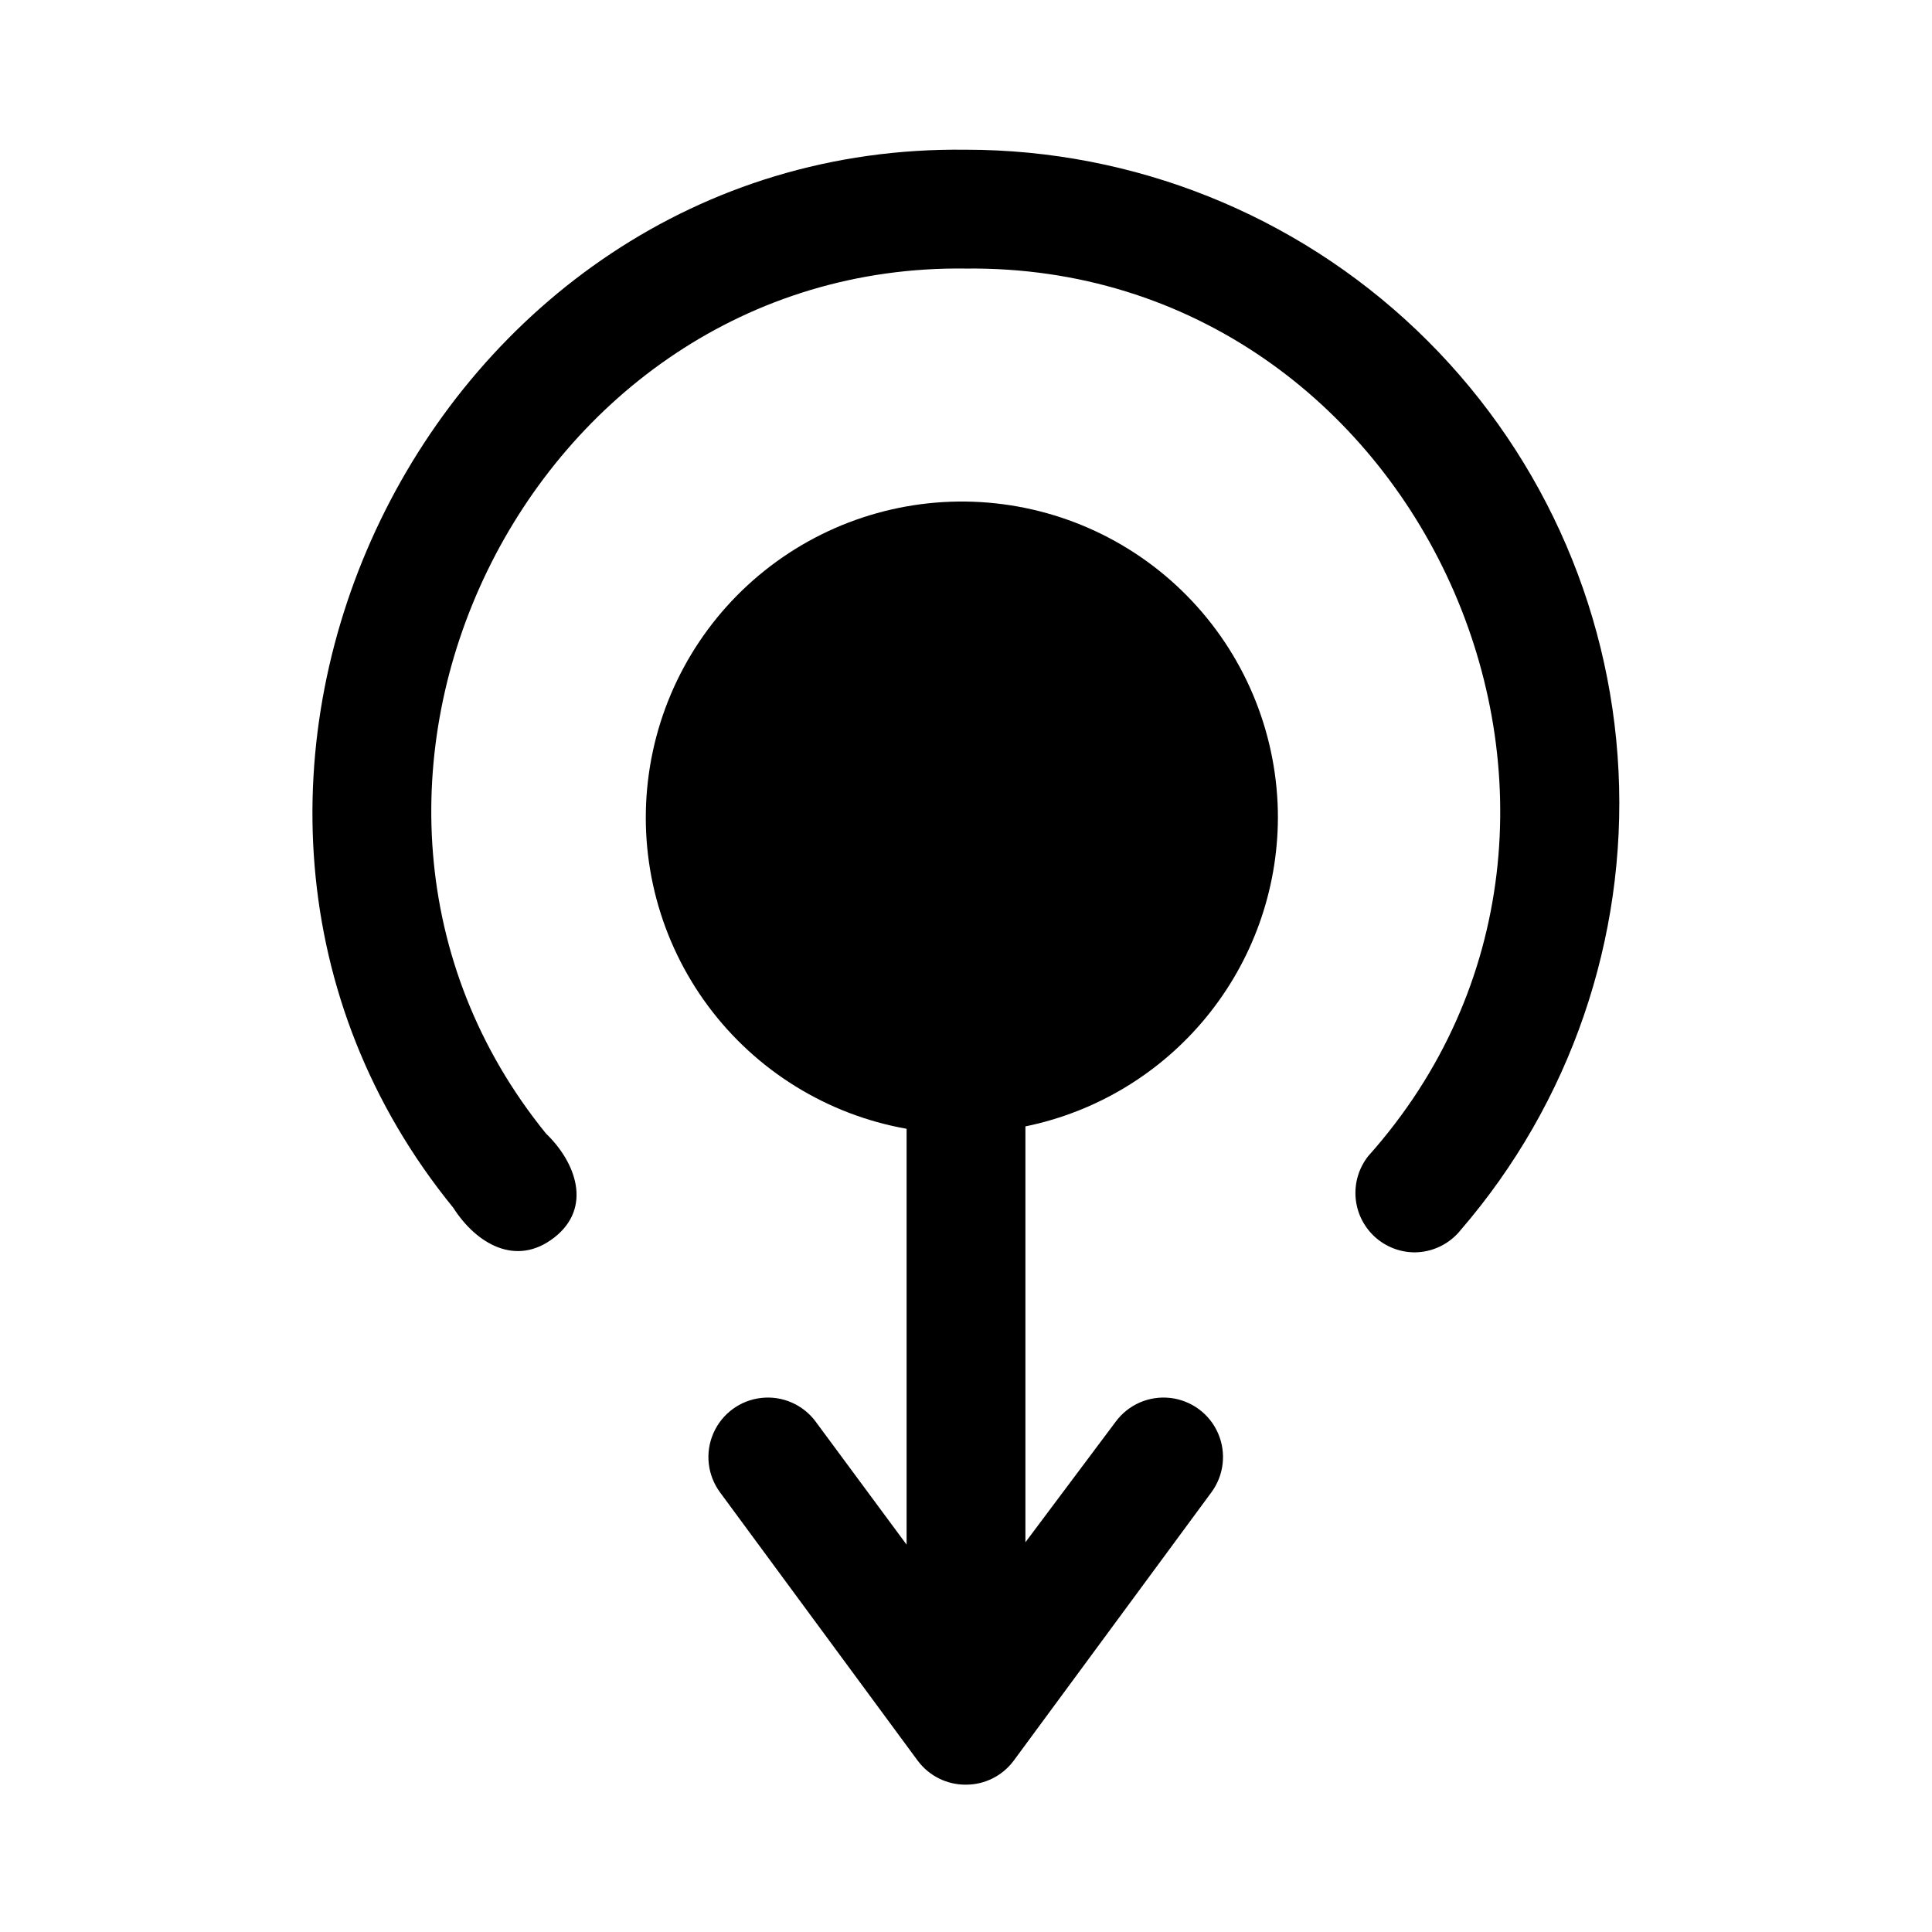
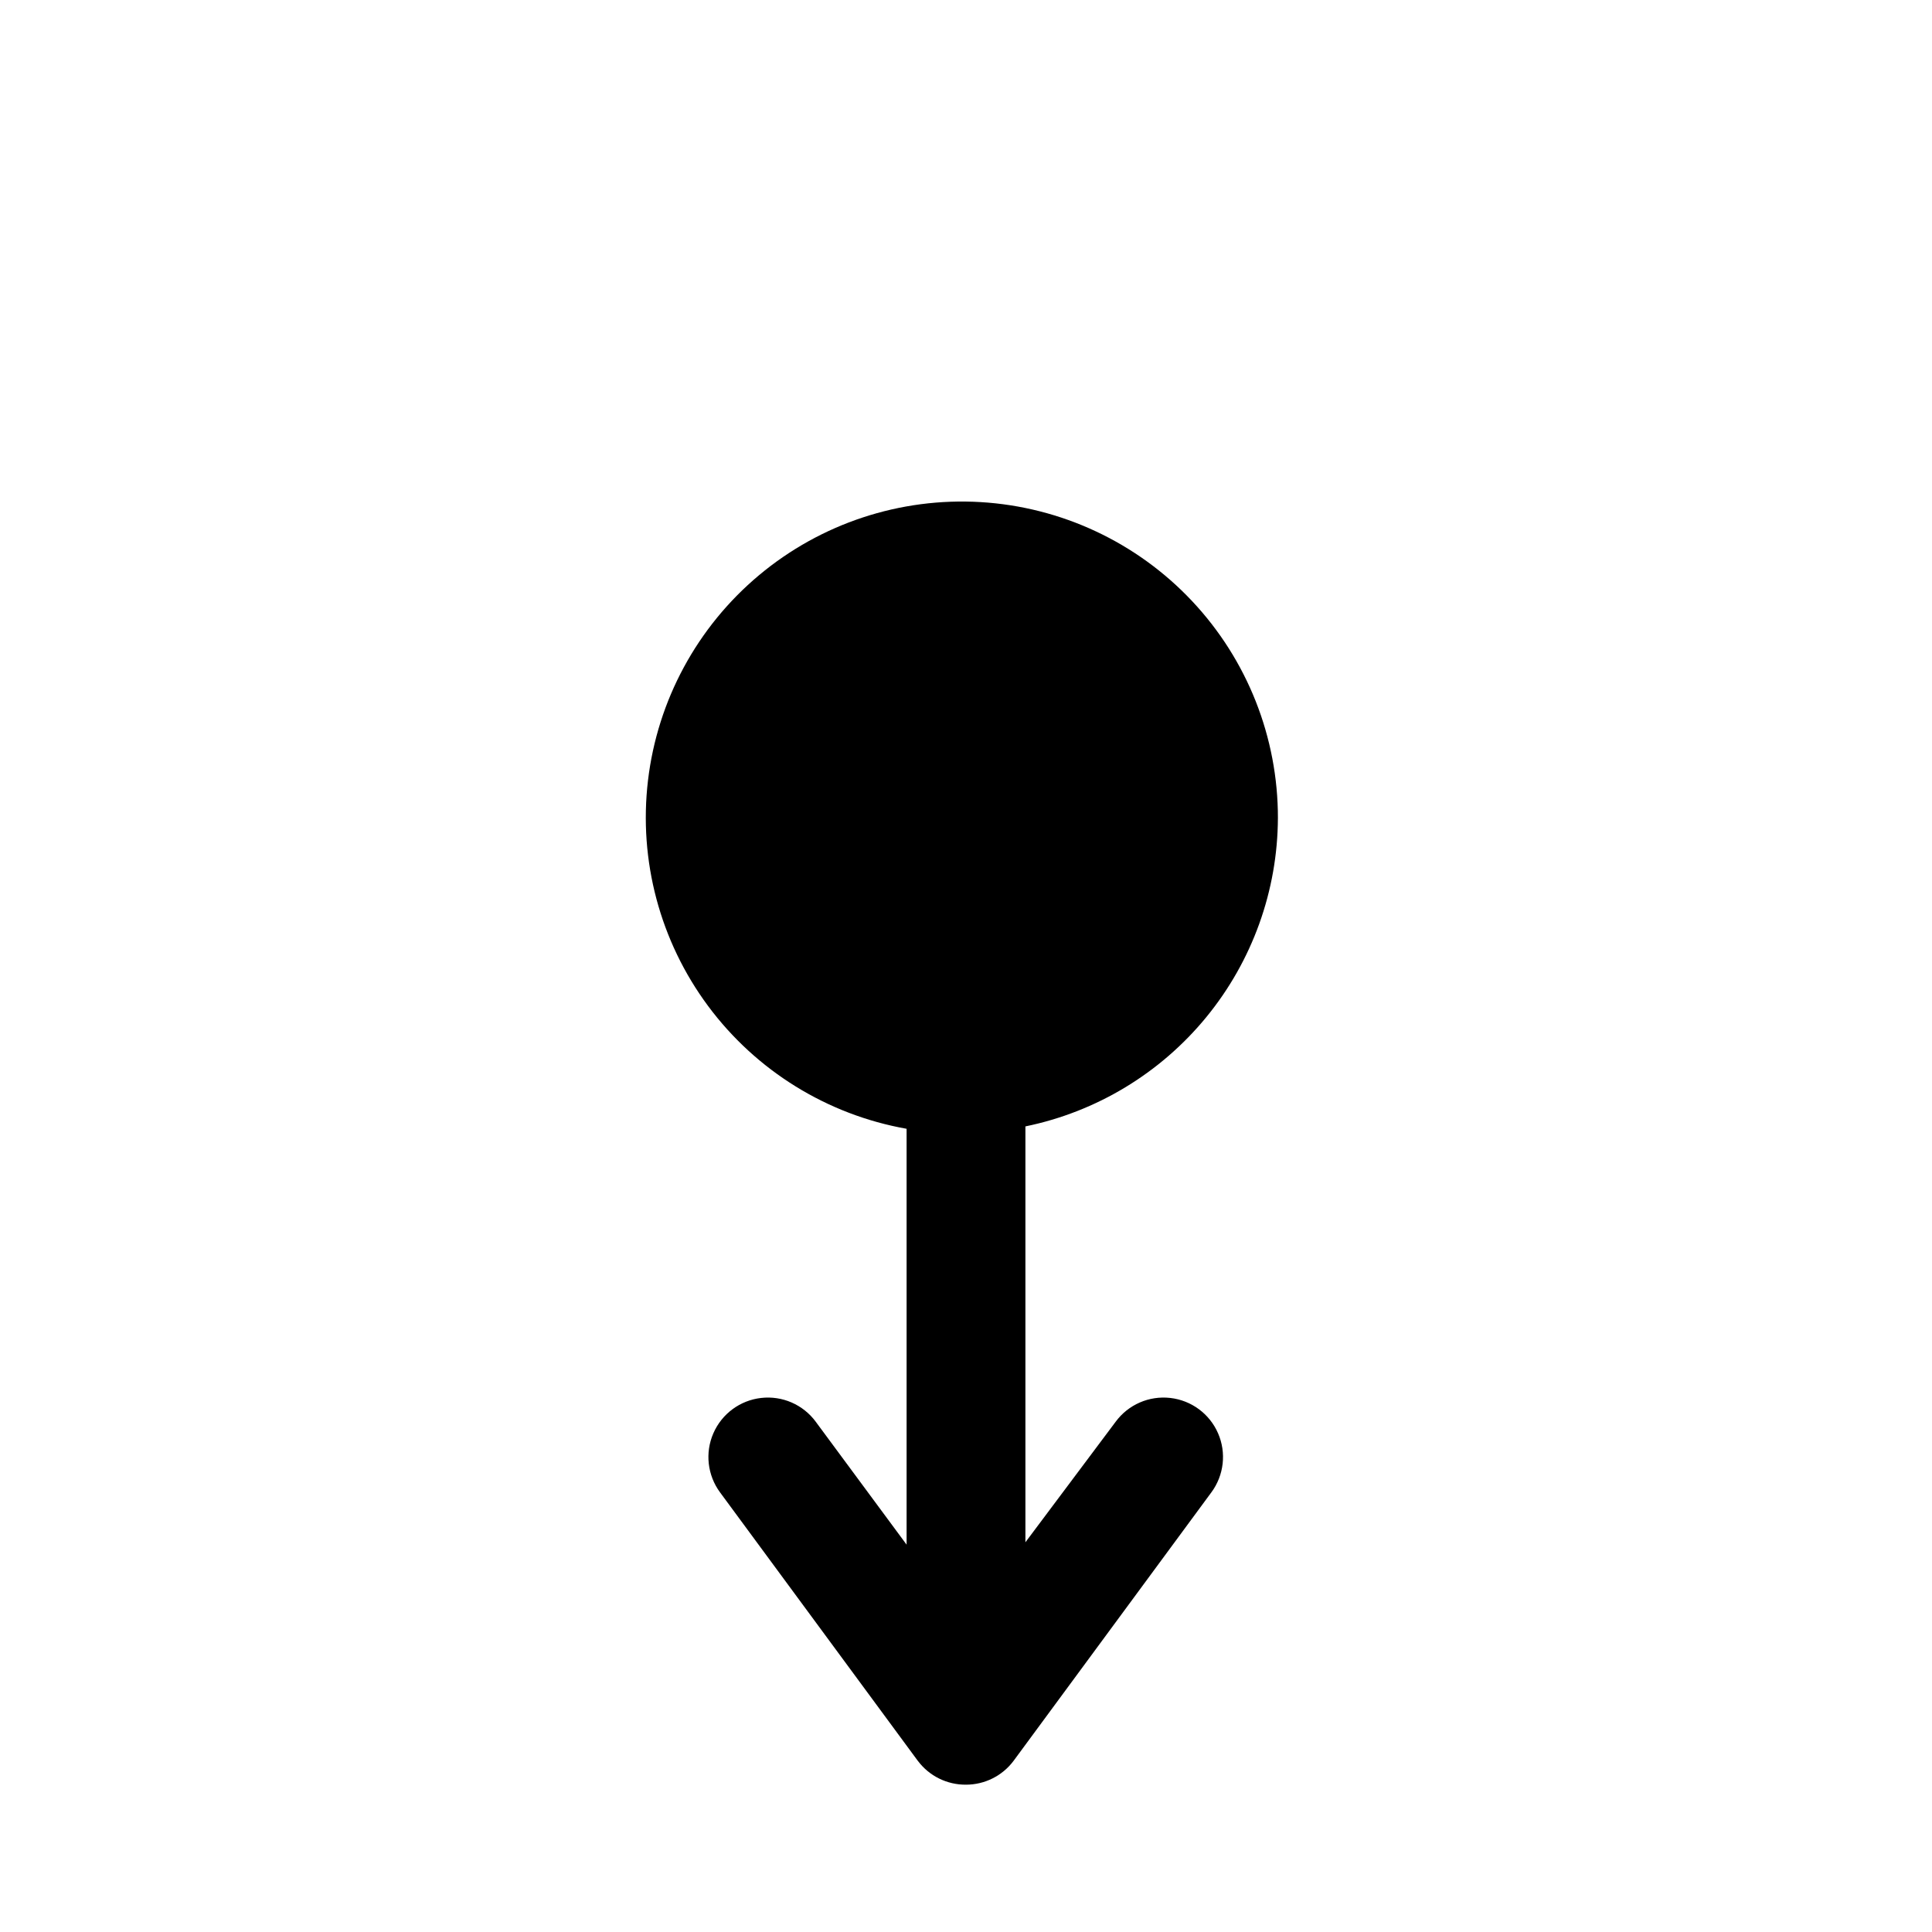
<svg xmlns="http://www.w3.org/2000/svg" fill="#000000" width="800px" height="800px" version="1.1" viewBox="144 144 512 512">
  <g>
-     <path d="m400 183.68c-142.64-1.891-225.77 170.04-135.87 280.4 6.141 9.605 16.688 15.742 26.766 7.871 10.078-7.871 5.824-19.836-2.203-27.551-73.371-90.371-5.199-230.81 111.31-229.23 120.29-1.258 186.57 145.63 106.59 235.21-2.453 3.106-3.648 7.016-3.348 10.961 0.305 3.945 2.078 7.629 4.973 10.324 2.894 2.695 6.699 4.203 10.656 4.223 4.789-0.023 9.309-2.227 12.277-5.984 29.012-33.668 43.965-77.203 41.773-121.59-2.195-44.387-21.367-86.234-53.555-116.88-32.188-30.645-74.922-47.742-119.36-47.758z" />
    <path d="m482.66 360.8c0.031-21.375-8.109-41.949-22.754-57.516-14.641-15.57-34.684-24.949-56.02-26.223-21.332-1.273-42.348 5.66-58.738 19.375s-26.918 33.18-29.426 54.402c-2.512 21.227 3.191 42.605 15.93 59.766 12.742 17.16 31.562 28.801 52.605 32.535v110.21l-24.09-32.59h0.004c-3.348-4.527-8.855-6.926-14.453-6.289-5.594 0.633-10.426 4.203-12.672 9.367-2.25 5.16-1.57 11.129 1.773 15.66l52.426 71.164 0.004-0.004c3.008 4.012 7.742 6.348 12.754 6.301 4.953 0 9.621-2.336 12.594-6.301l52.426-71.164v0.004c3.348-4.531 4.027-10.5 1.777-15.66-2.246-5.164-7.078-8.734-12.672-9.367-5.598-0.637-11.105 1.762-14.453 6.289l-23.93 31.961v-110.21c18.84-3.867 35.773-14.102 47.957-28.98 12.188-14.879 18.879-33.5 18.957-52.73z" />
  </g>
</svg>